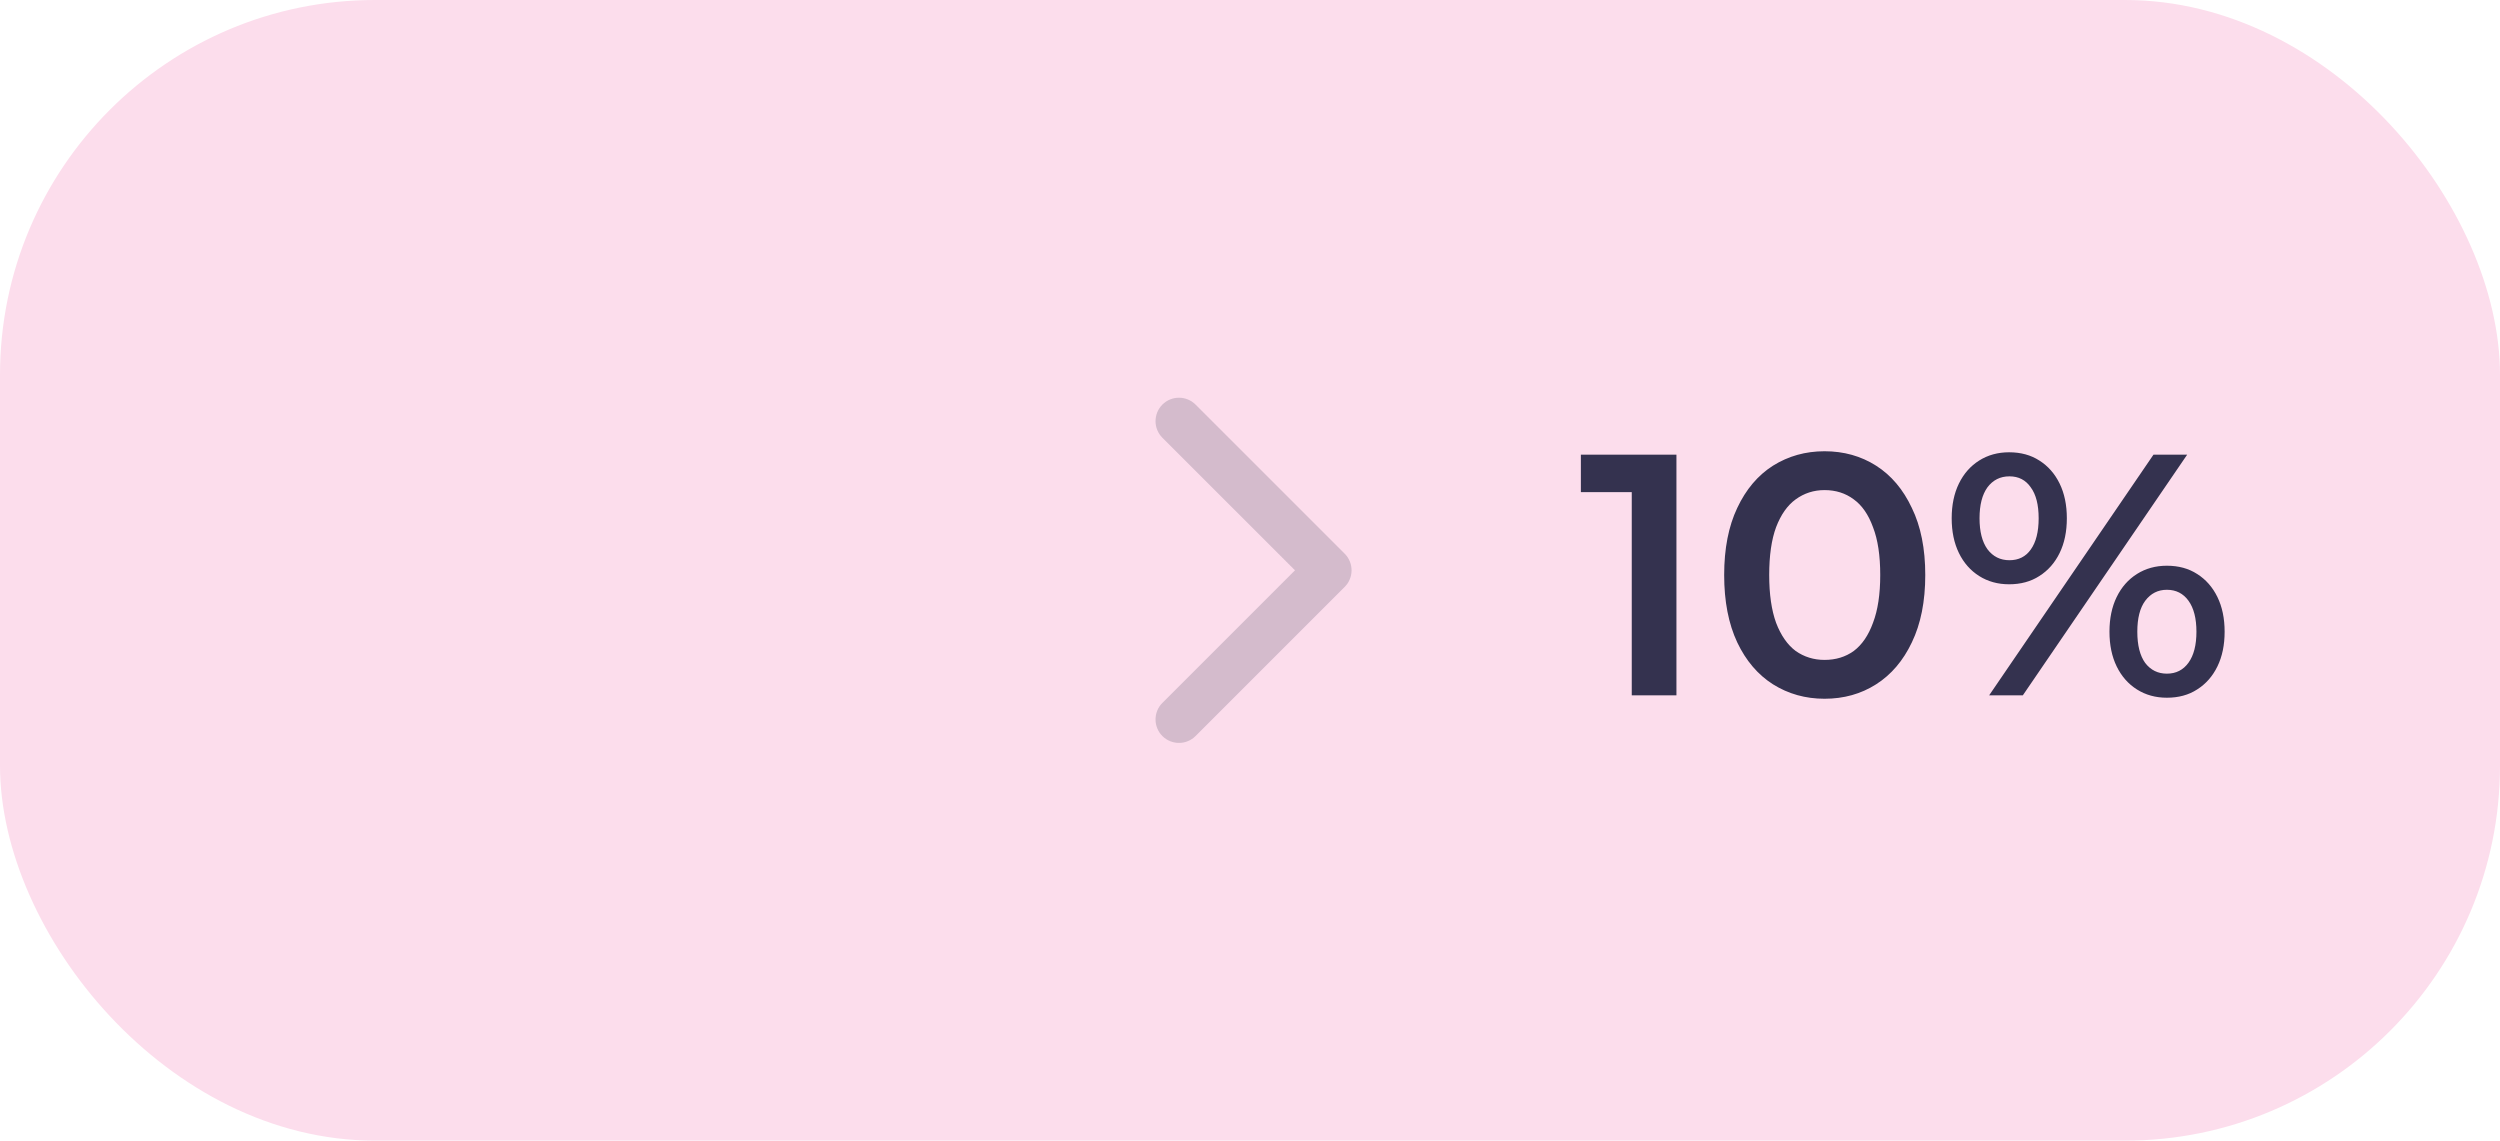
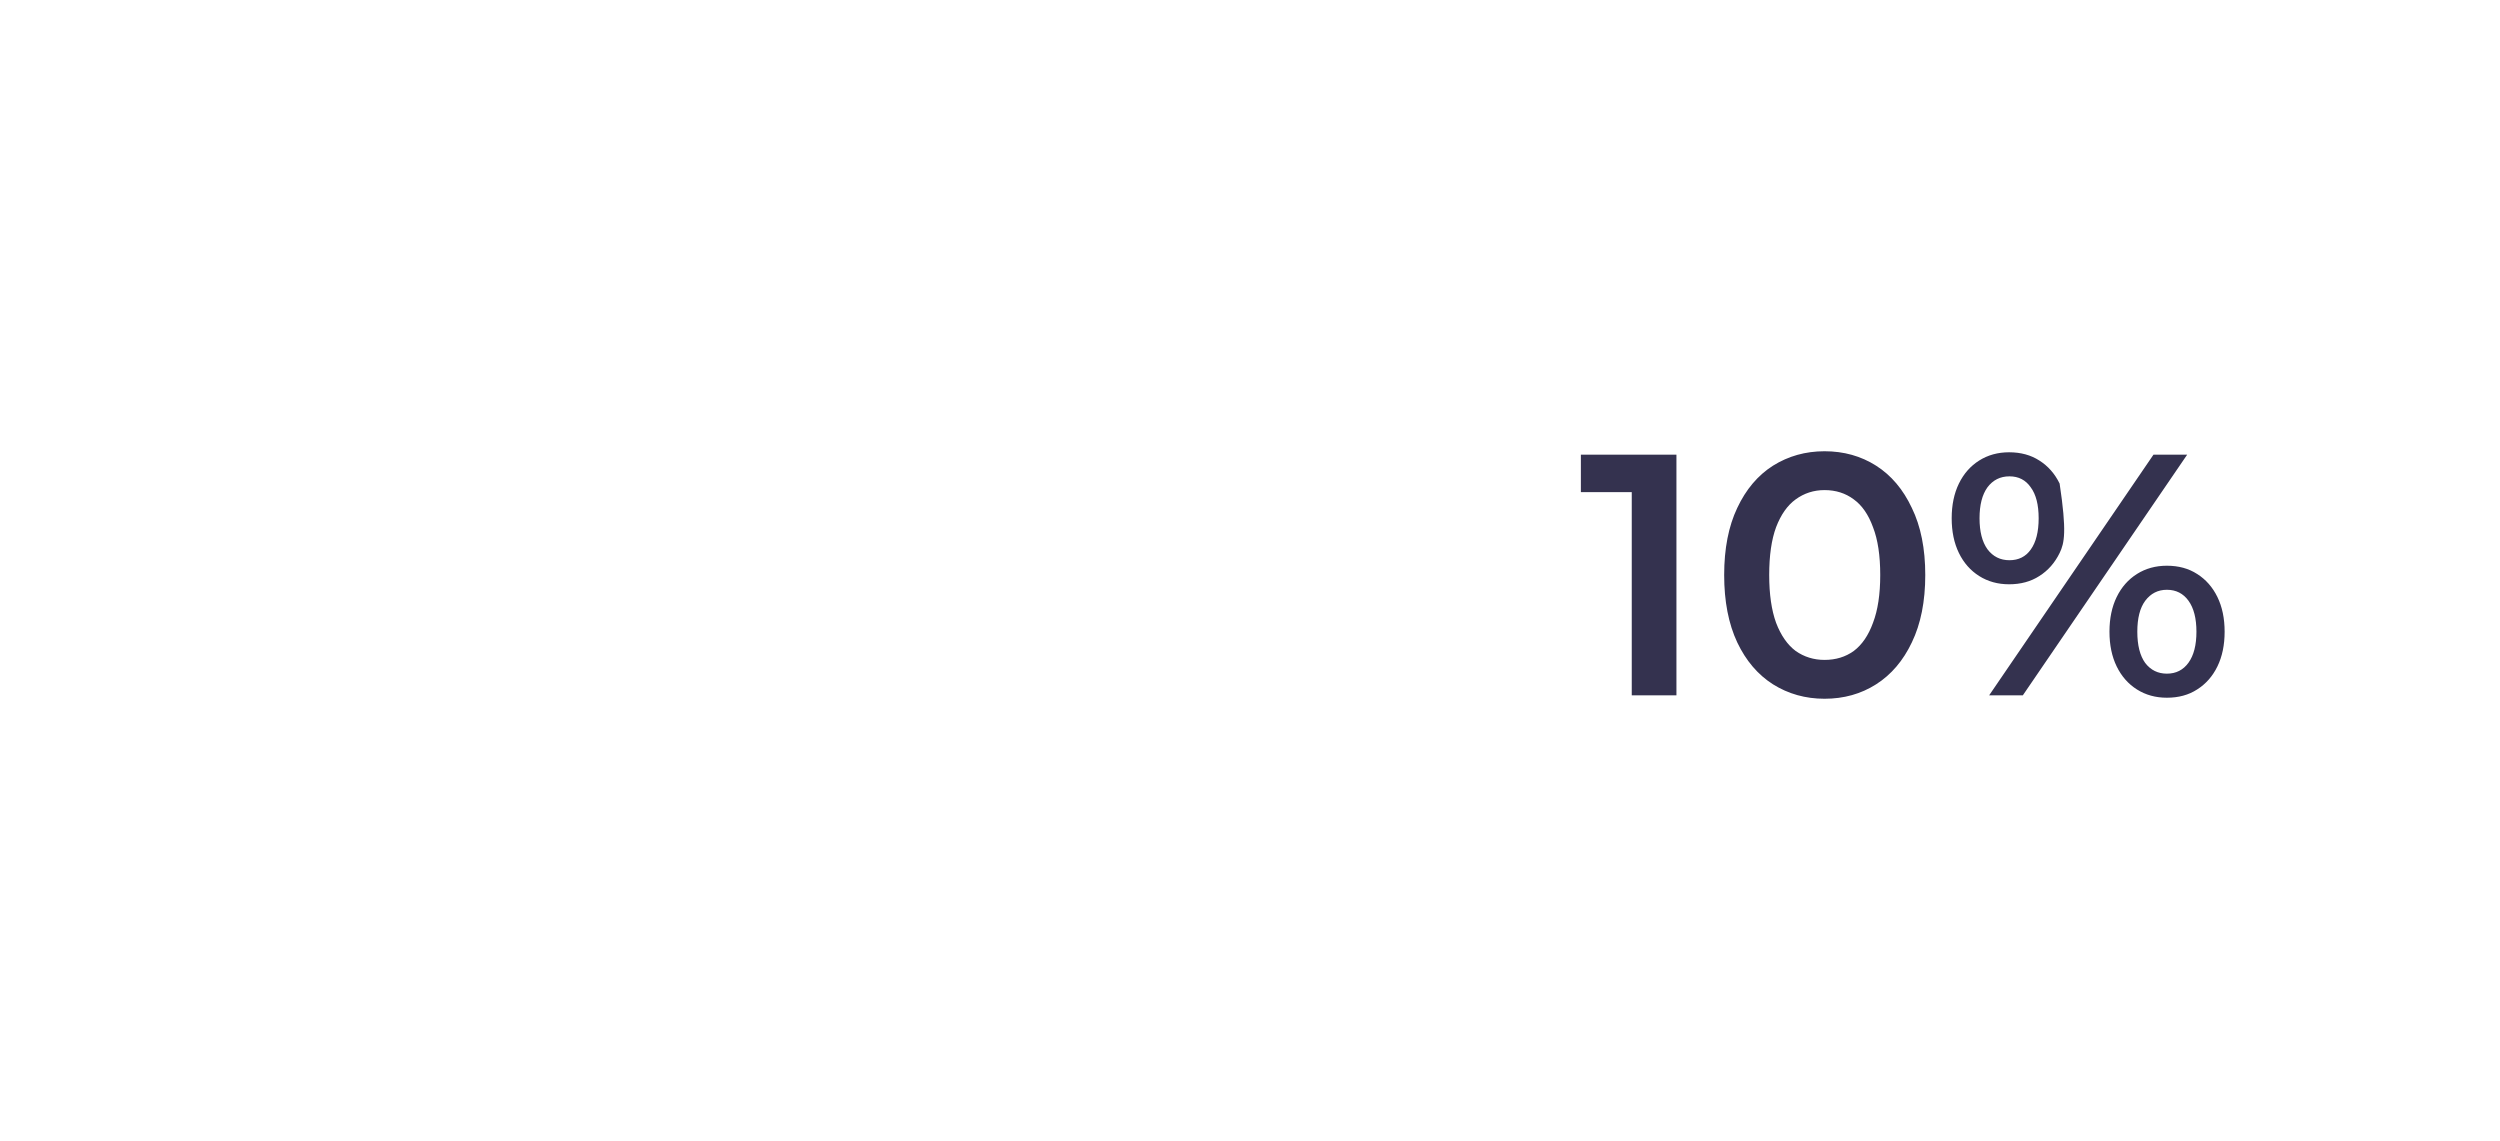
<svg xmlns="http://www.w3.org/2000/svg" width="160" height="73" viewBox="0 0 160 73" fill="none">
-   <rect width="160" height="73" rx="24" fill="#FCDDEC" />
-   <path opacity="0.2" d="M86.061 37.561C86.646 36.975 86.646 36.025 86.061 35.439L76.515 25.893C75.929 25.308 74.979 25.308 74.393 25.893C73.808 26.479 73.808 27.429 74.393 28.015L82.879 36.5L74.393 44.985C73.808 45.571 73.808 46.521 74.393 47.107C74.979 47.692 75.929 47.692 76.515 47.107L86.061 37.561ZM84 38H85V35H84V38Z" fill="#34324F" />
-   <path d="M104.432 44.5V30.2L105.686 31.498H101.176V29.1H107.292V44.5H104.432ZM116.771 44.72C115.554 44.72 114.454 44.412 113.471 43.796C112.503 43.18 111.74 42.285 111.183 41.112C110.626 39.924 110.347 38.487 110.347 36.8C110.347 35.113 110.626 33.683 111.183 32.51C111.74 31.322 112.503 30.42 113.471 29.804C114.454 29.188 115.554 28.88 116.771 28.88C118.003 28.88 119.103 29.188 120.071 29.804C121.039 30.42 121.802 31.322 122.359 32.51C122.931 33.683 123.217 35.113 123.217 36.8C123.217 38.487 122.931 39.924 122.359 41.112C121.802 42.285 121.039 43.18 120.071 43.796C119.103 44.412 118.003 44.72 116.771 44.72ZM116.771 42.234C117.49 42.234 118.113 42.043 118.641 41.662C119.169 41.266 119.58 40.665 119.873 39.858C120.181 39.051 120.335 38.032 120.335 36.8C120.335 35.553 120.181 34.534 119.873 33.742C119.58 32.935 119.169 32.341 118.641 31.96C118.113 31.564 117.49 31.366 116.771 31.366C116.082 31.366 115.466 31.564 114.923 31.96C114.395 32.341 113.977 32.935 113.669 33.742C113.376 34.534 113.229 35.553 113.229 36.8C113.229 38.032 113.376 39.051 113.669 39.858C113.977 40.665 114.395 41.266 114.923 41.662C115.466 42.043 116.082 42.234 116.771 42.234ZM127.306 44.5L137.822 29.1H139.978L129.462 44.5H127.306ZM128.582 37.394C127.863 37.394 127.225 37.218 126.668 36.866C126.11 36.514 125.678 36.023 125.37 35.392C125.062 34.761 124.908 34.021 124.908 33.17C124.908 32.319 125.062 31.579 125.37 30.948C125.678 30.317 126.11 29.826 126.668 29.474C127.225 29.122 127.863 28.946 128.582 28.946C129.33 28.946 129.975 29.122 130.518 29.474C131.075 29.826 131.508 30.317 131.816 30.948C132.124 31.579 132.278 32.319 132.278 33.17C132.278 34.021 132.124 34.761 131.816 35.392C131.508 36.023 131.075 36.514 130.518 36.866C129.975 37.218 129.33 37.394 128.582 37.394ZM128.604 35.854C129.19 35.854 129.645 35.627 129.968 35.172C130.305 34.703 130.474 34.035 130.474 33.17C130.474 32.305 130.305 31.645 129.968 31.19C129.645 30.721 129.19 30.486 128.604 30.486C128.017 30.486 127.548 30.721 127.196 31.19C126.858 31.659 126.69 32.319 126.69 33.17C126.69 34.021 126.858 34.681 127.196 35.15C127.548 35.619 128.017 35.854 128.604 35.854ZM138.68 44.654C137.961 44.654 137.323 44.478 136.766 44.126C136.208 43.774 135.776 43.283 135.468 42.652C135.16 42.021 135.006 41.281 135.006 40.43C135.006 39.579 135.16 38.839 135.468 38.208C135.776 37.577 136.208 37.086 136.766 36.734C137.323 36.382 137.961 36.206 138.68 36.206C139.428 36.206 140.073 36.382 140.616 36.734C141.173 37.086 141.606 37.577 141.914 38.208C142.222 38.839 142.376 39.579 142.376 40.43C142.376 41.281 142.222 42.021 141.914 42.652C141.606 43.283 141.173 43.774 140.616 44.126C140.073 44.478 139.428 44.654 138.68 44.654ZM138.68 43.114C139.266 43.114 139.728 42.879 140.066 42.41C140.403 41.941 140.572 41.281 140.572 40.43C140.572 39.579 140.403 38.919 140.066 38.45C139.728 37.981 139.266 37.746 138.68 37.746C138.108 37.746 137.646 37.981 137.294 38.45C136.956 38.905 136.788 39.565 136.788 40.43C136.788 41.295 136.956 41.963 137.294 42.432C137.646 42.887 138.108 43.114 138.68 43.114Z" fill="#34324F" />
+   <path d="M104.432 44.5V30.2L105.686 31.498H101.176V29.1H107.292V44.5H104.432ZM116.771 44.72C115.554 44.72 114.454 44.412 113.471 43.796C112.503 43.18 111.74 42.285 111.183 41.112C110.626 39.924 110.347 38.487 110.347 36.8C110.347 35.113 110.626 33.683 111.183 32.51C111.74 31.322 112.503 30.42 113.471 29.804C114.454 29.188 115.554 28.88 116.771 28.88C118.003 28.88 119.103 29.188 120.071 29.804C121.039 30.42 121.802 31.322 122.359 32.51C122.931 33.683 123.217 35.113 123.217 36.8C123.217 38.487 122.931 39.924 122.359 41.112C121.802 42.285 121.039 43.18 120.071 43.796C119.103 44.412 118.003 44.72 116.771 44.72ZM116.771 42.234C117.49 42.234 118.113 42.043 118.641 41.662C119.169 41.266 119.58 40.665 119.873 39.858C120.181 39.051 120.335 38.032 120.335 36.8C120.335 35.553 120.181 34.534 119.873 33.742C119.58 32.935 119.169 32.341 118.641 31.96C118.113 31.564 117.49 31.366 116.771 31.366C116.082 31.366 115.466 31.564 114.923 31.96C114.395 32.341 113.977 32.935 113.669 33.742C113.376 34.534 113.229 35.553 113.229 36.8C113.229 38.032 113.376 39.051 113.669 39.858C113.977 40.665 114.395 41.266 114.923 41.662C115.466 42.043 116.082 42.234 116.771 42.234ZM127.306 44.5L137.822 29.1H139.978L129.462 44.5H127.306ZM128.582 37.394C127.863 37.394 127.225 37.218 126.668 36.866C126.11 36.514 125.678 36.023 125.37 35.392C125.062 34.761 124.908 34.021 124.908 33.17C124.908 32.319 125.062 31.579 125.37 30.948C125.678 30.317 126.11 29.826 126.668 29.474C127.225 29.122 127.863 28.946 128.582 28.946C129.33 28.946 129.975 29.122 130.518 29.474C131.075 29.826 131.508 30.317 131.816 30.948C132.278 34.021 132.124 34.761 131.816 35.392C131.508 36.023 131.075 36.514 130.518 36.866C129.975 37.218 129.33 37.394 128.582 37.394ZM128.604 35.854C129.19 35.854 129.645 35.627 129.968 35.172C130.305 34.703 130.474 34.035 130.474 33.17C130.474 32.305 130.305 31.645 129.968 31.19C129.645 30.721 129.19 30.486 128.604 30.486C128.017 30.486 127.548 30.721 127.196 31.19C126.858 31.659 126.69 32.319 126.69 33.17C126.69 34.021 126.858 34.681 127.196 35.15C127.548 35.619 128.017 35.854 128.604 35.854ZM138.68 44.654C137.961 44.654 137.323 44.478 136.766 44.126C136.208 43.774 135.776 43.283 135.468 42.652C135.16 42.021 135.006 41.281 135.006 40.43C135.006 39.579 135.16 38.839 135.468 38.208C135.776 37.577 136.208 37.086 136.766 36.734C137.323 36.382 137.961 36.206 138.68 36.206C139.428 36.206 140.073 36.382 140.616 36.734C141.173 37.086 141.606 37.577 141.914 38.208C142.222 38.839 142.376 39.579 142.376 40.43C142.376 41.281 142.222 42.021 141.914 42.652C141.606 43.283 141.173 43.774 140.616 44.126C140.073 44.478 139.428 44.654 138.68 44.654ZM138.68 43.114C139.266 43.114 139.728 42.879 140.066 42.41C140.403 41.941 140.572 41.281 140.572 40.43C140.572 39.579 140.403 38.919 140.066 38.45C139.728 37.981 139.266 37.746 138.68 37.746C138.108 37.746 137.646 37.981 137.294 38.45C136.956 38.905 136.788 39.565 136.788 40.43C136.788 41.295 136.956 41.963 137.294 42.432C137.646 42.887 138.108 43.114 138.68 43.114Z" fill="#34324F" />
</svg>